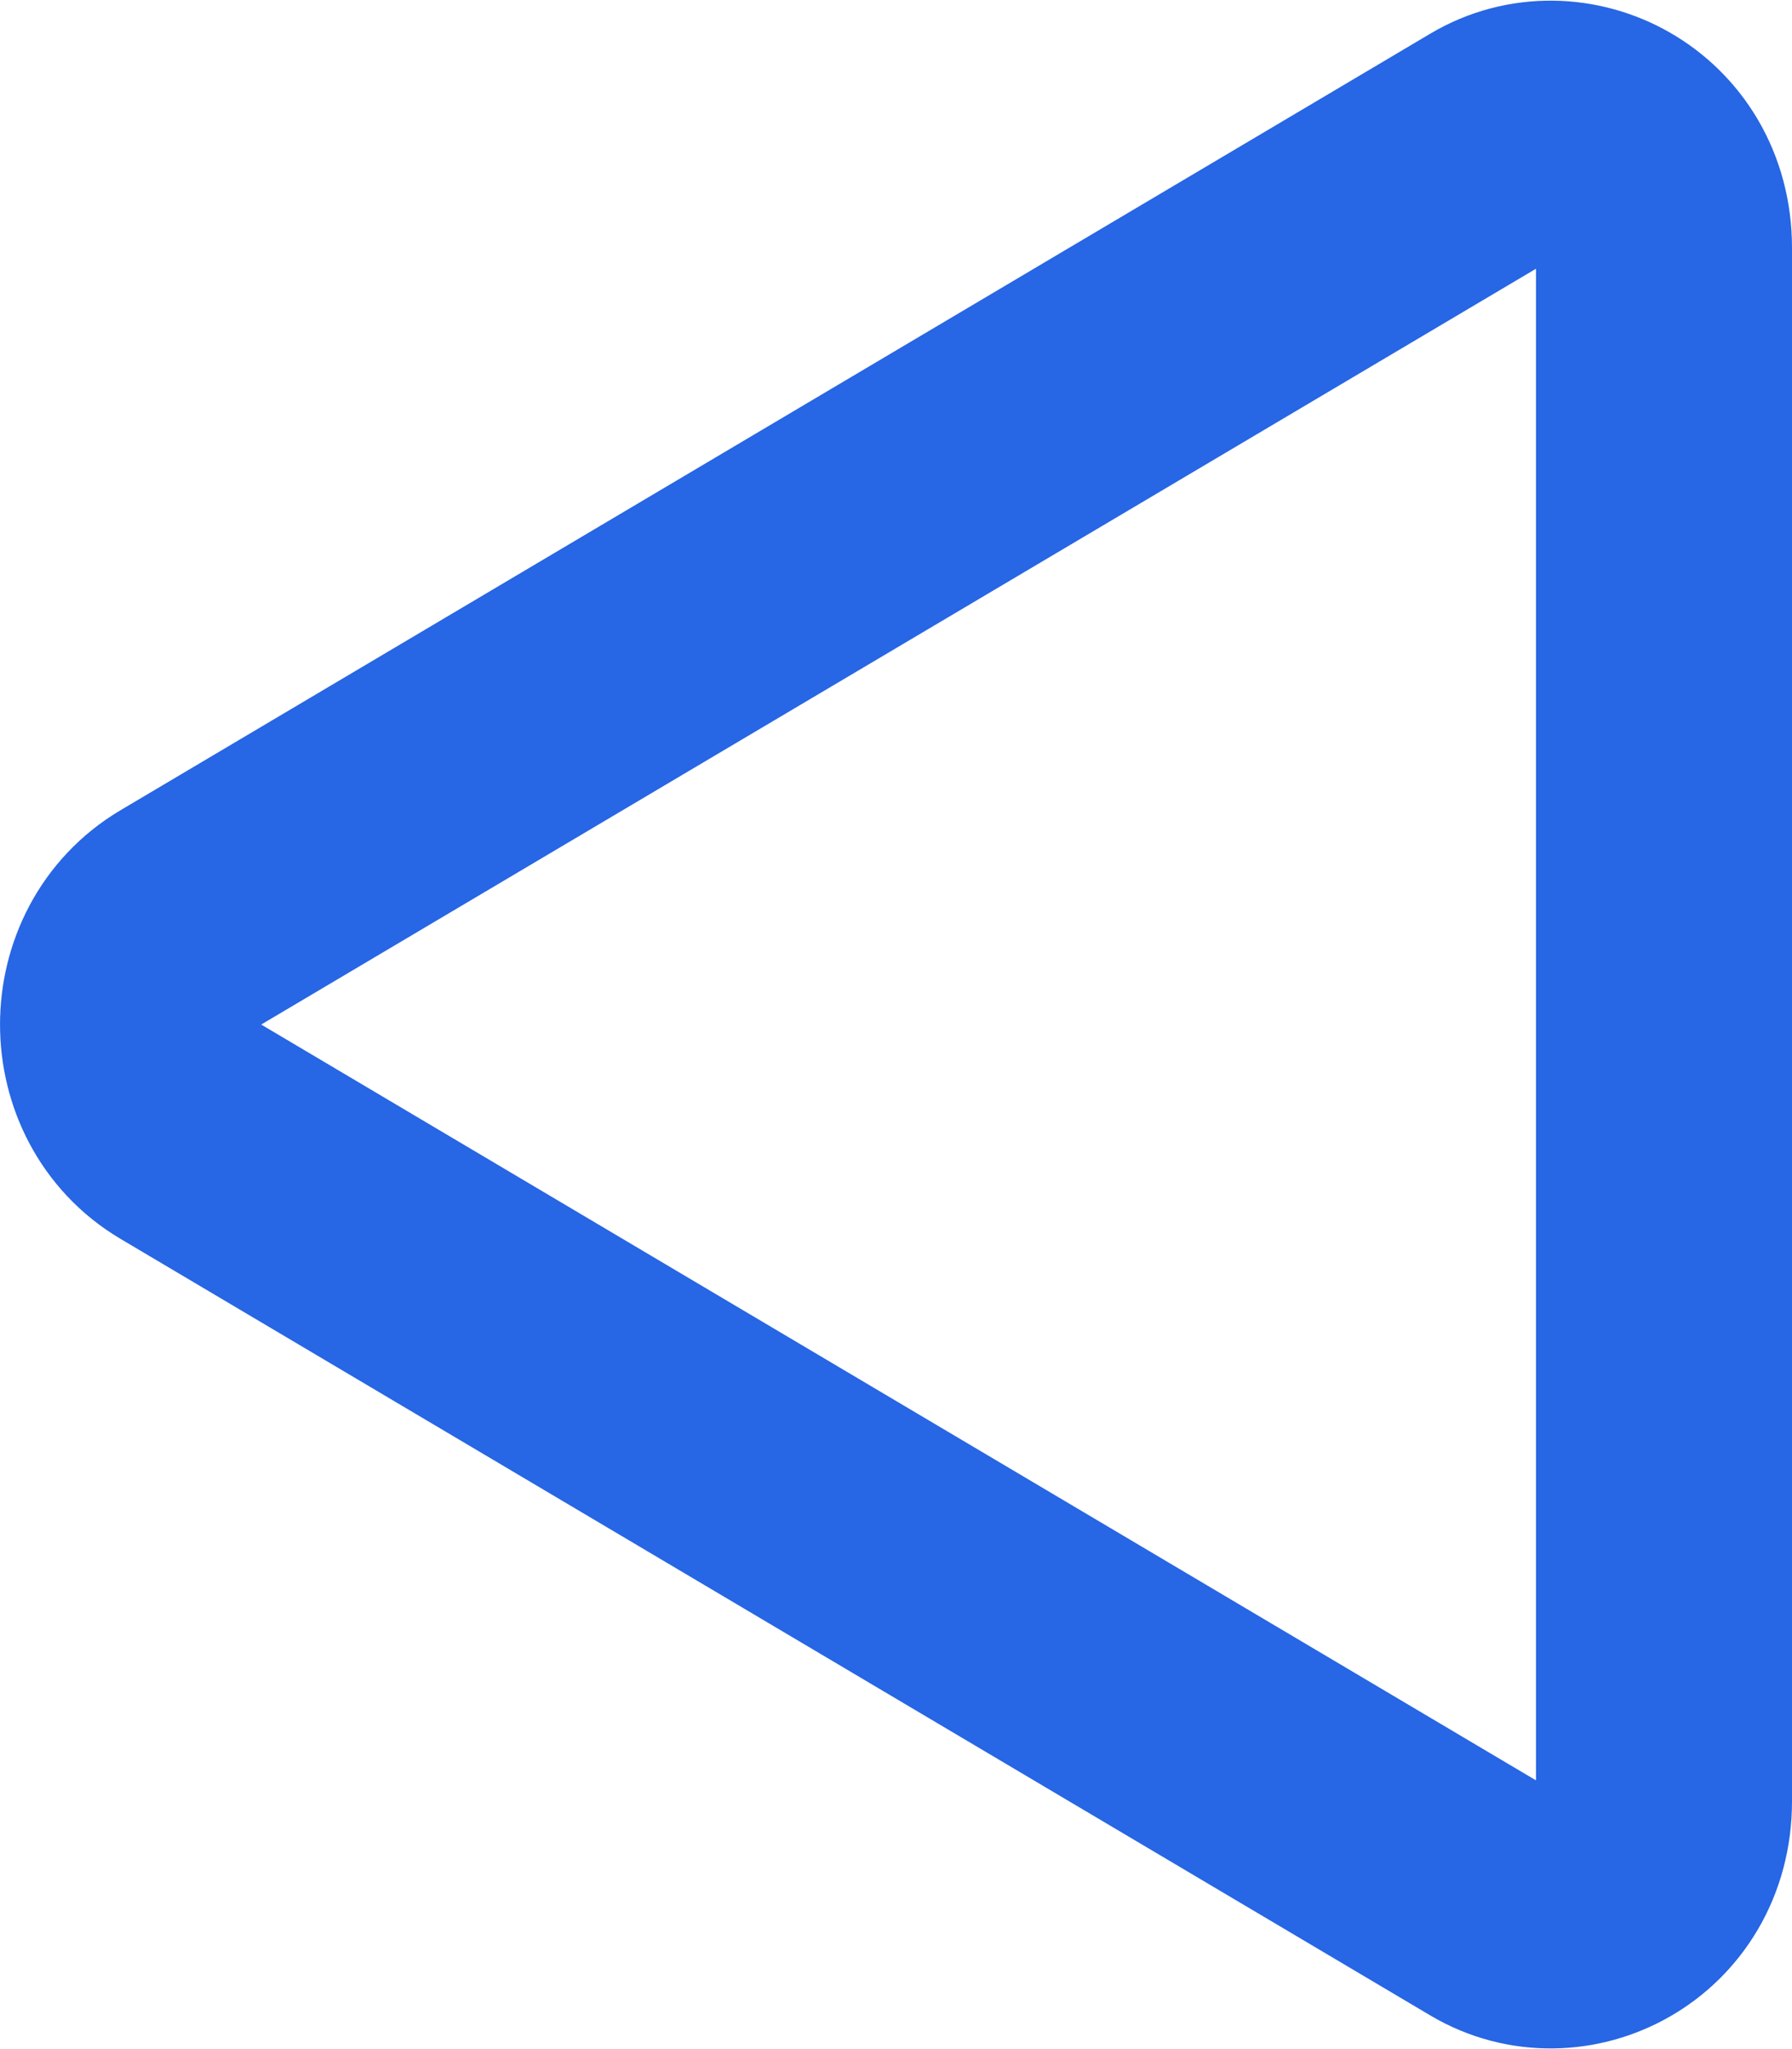
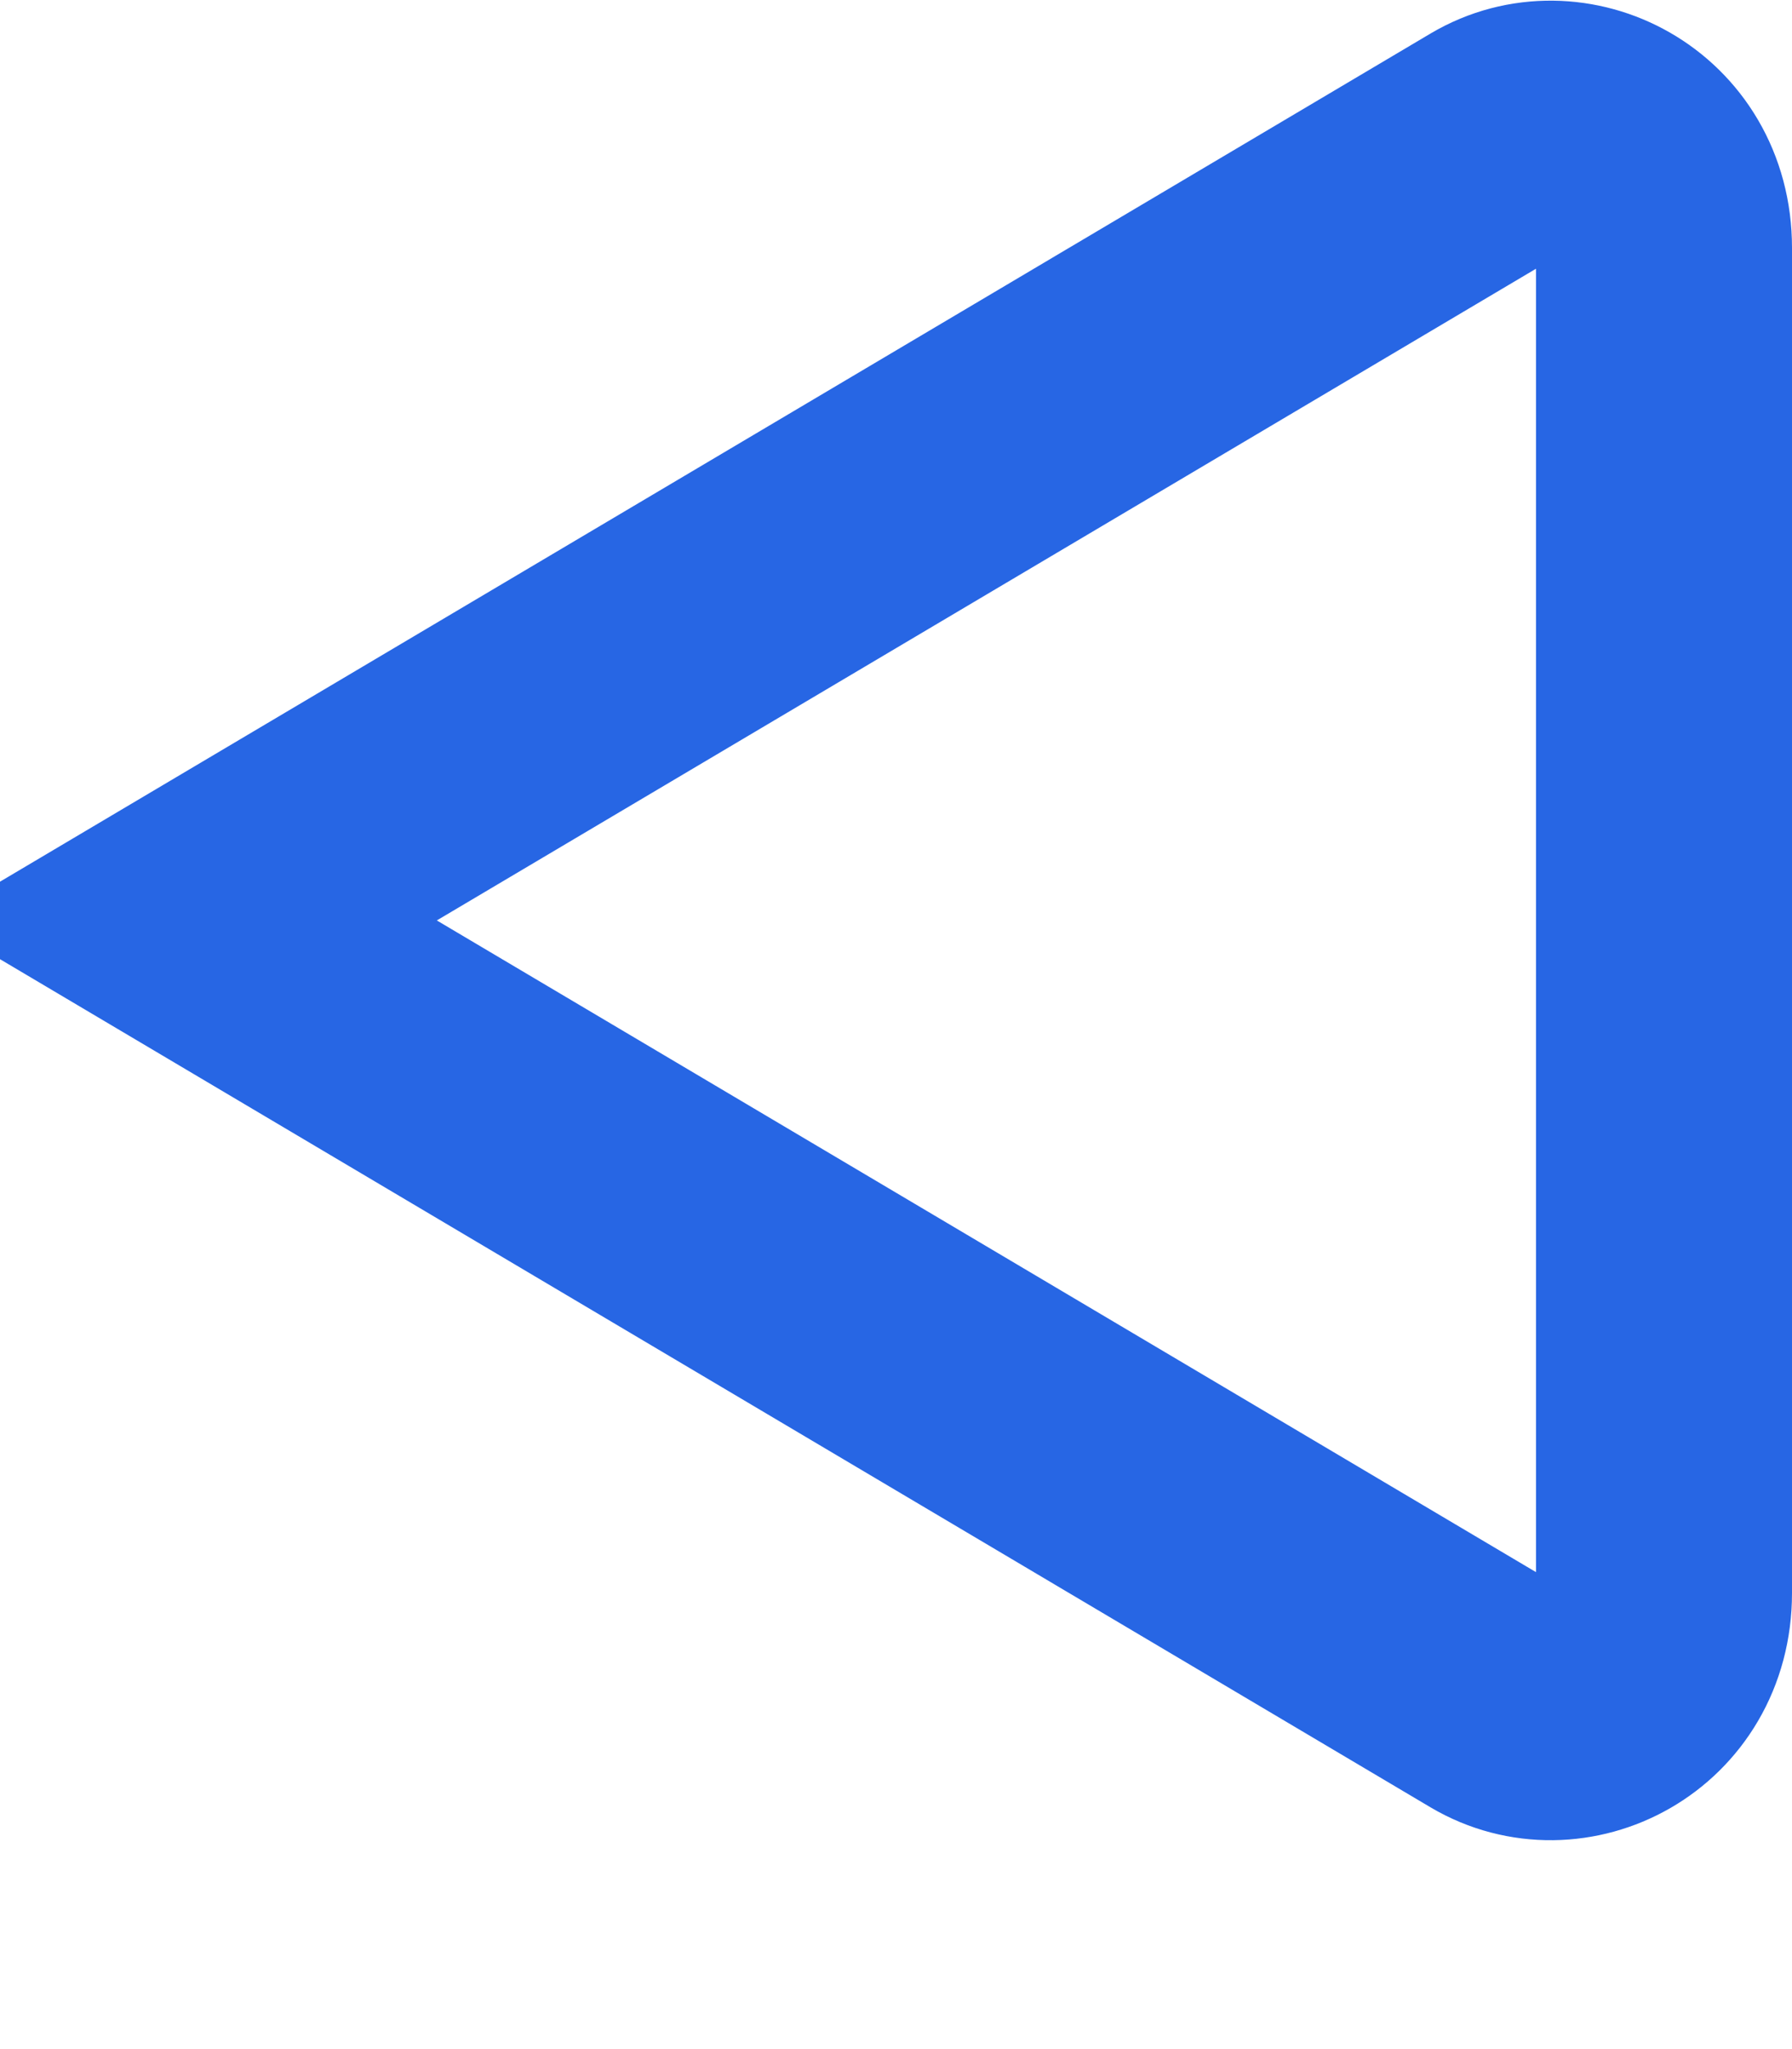
<svg xmlns="http://www.w3.org/2000/svg" width="14" height="16" fill="none">
-   <path stroke="#2766E4" stroke-width="2" d="M1.451 7.187c-.601.356-.601 1.27 0 1.626l10.235 6.065c.55.325 1.314-.054 1.314-.813V1.935c0-.759-.765-1.138-1.314-.813L1.451 7.187Z" />
+   <path stroke="#2766E4" stroke-width="2" d="M1.451 7.187l10.235 6.065c.55.325 1.314-.054 1.314-.813V1.935c0-.759-.765-1.138-1.314-.813L1.451 7.187Z" />
</svg>